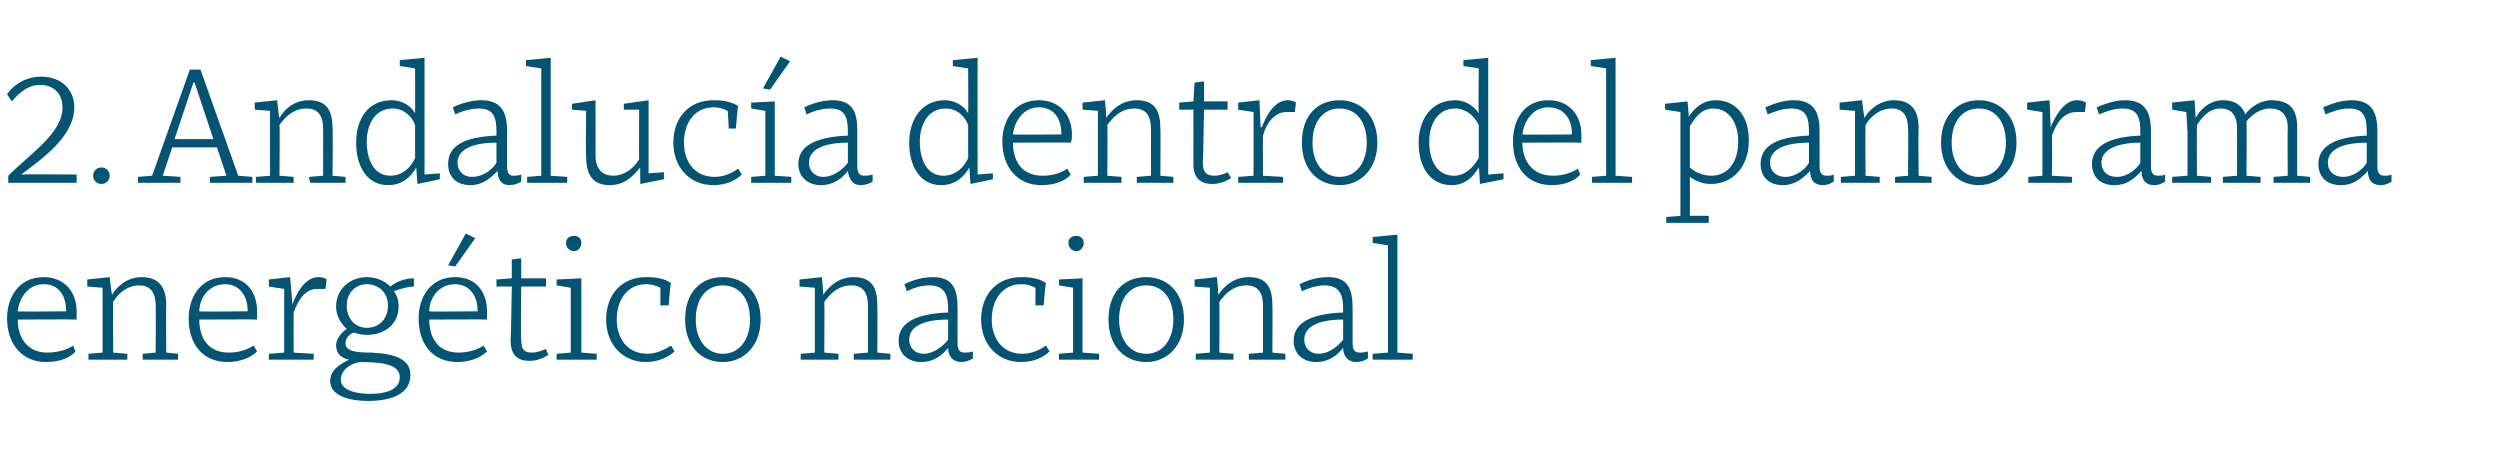
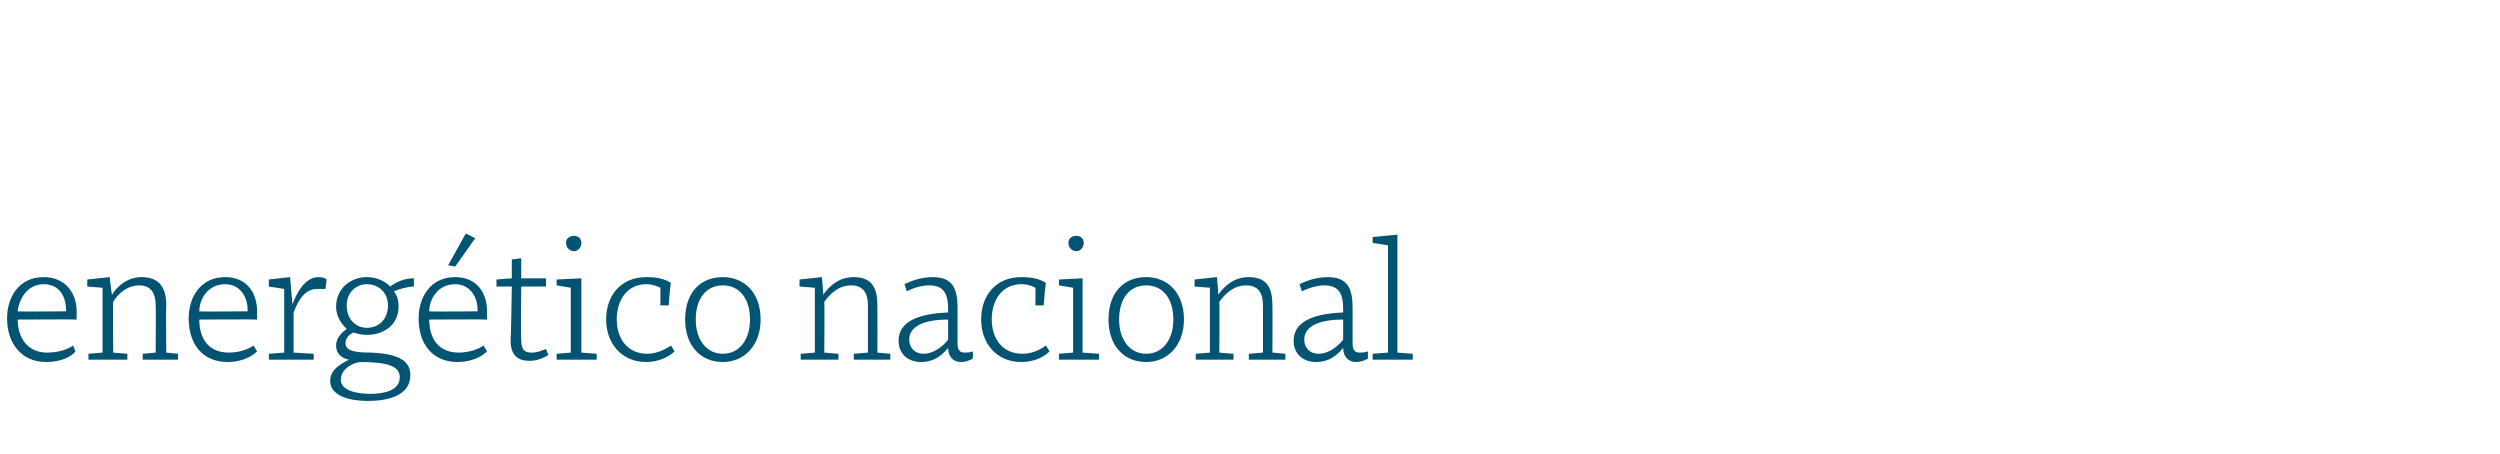
<svg xmlns="http://www.w3.org/2000/svg" version="1.1" width="212px" height="38.5px" viewBox="0 -5 212 38.5" style="top:-5px">
  <desc>2. Andaluc a dentro del panorama energ tico nacional</desc>
  <defs />
  <g id="Polygon134897">
    <path d="M 6.5 21.4 C 6.5 21.6 6.5 21.9 6.5 22.1 C 6.47 22.07 1.5 22.1 1.5 22.1 C 1.5 22.1 1.51 22.11 1.5 22.1 C 1.5 23.6 2.3 24.9 4 24.9 C 5 24.9 5.8 24.6 6.2 24.3 C 6.2 24.3 6.4 24.8 6.4 24.8 C 6 25.3 5.1 25.7 3.9 25.7 C 1.9 25.7 0.6 24.2 0.6 22 C 0.6 20.2 1.6 18.5 3.7 18.5 C 5.5 18.5 6.5 19.8 6.5 21.4 Z M 1.5 21.4 C 1.53 21.44 5.6 21.4 5.6 21.4 C 5.6 21.4 5.64 21.29 5.6 21.3 C 5.6 20.1 5 19.1 3.7 19.1 C 2.3 19.1 1.6 20.4 1.5 21.4 Z M 7.4 19.3 L 7.4 18.7 L 9.3 18.5 C 9.3 18.5 9.47 19.98 9.5 20 C 9.9 19.3 10.8 18.5 12 18.5 C 13.6 18.5 14.1 19.5 14.1 20.9 C 14.06 20.88 14.1 24.9 14.1 24.9 L 15.1 25 L 15.1 25.5 L 12.1 25.5 L 12.1 25 L 13.2 24.9 C 13.2 24.9 13.23 20.88 13.2 20.9 C 13.2 20 12.9 19.2 11.8 19.2 C 10.8 19.2 10 19.9 9.6 20.6 C 9.56 20.61 9.6 24.9 9.6 24.9 L 10.8 25 L 10.8 25.5 L 7.5 25.5 L 7.5 25 L 8.7 24.9 L 8.7 21.2 L 8.7 19.4 L 7.4 19.3 Z M 21.8 21.4 C 21.8 21.6 21.8 21.9 21.8 22.1 C 21.81 22.07 16.9 22.1 16.9 22.1 C 16.9 22.1 16.85 22.11 16.9 22.1 C 16.9 23.6 17.6 24.9 19.4 24.9 C 20.3 24.9 21.1 24.6 21.5 24.3 C 21.5 24.3 21.8 24.8 21.8 24.8 C 21.3 25.3 20.4 25.7 19.3 25.7 C 17.2 25.7 16 24.2 16 22 C 16 20.2 17 18.5 19.1 18.5 C 20.9 18.5 21.8 19.8 21.8 21.4 Z M 16.9 21.4 C 16.87 21.44 21 21.4 21 21.4 C 21 21.4 20.99 21.29 21 21.3 C 21 20.1 20.3 19.1 19.1 19.1 C 17.6 19.1 16.9 20.4 16.9 21.4 Z M 22.8 19.3 L 22.8 18.7 L 24.6 18.5 L 24.8 20.8 C 24.8 20.8 24.77 20.75 24.8 20.8 C 25.1 20 25.8 18.5 27 18.5 C 27.4 18.5 27.6 18.6 27.7 18.7 C 27.7 18.7 27.6 19.5 27.6 19.5 C 27.4 19.5 27.2 19.5 26.9 19.5 C 25.9 19.5 25.3 20.4 24.9 21.5 C 24.89 21.49 24.9 24.9 24.9 24.9 L 26.6 25 L 26.6 25.5 L 22.8 25.5 L 22.8 25 L 24.1 24.9 L 24.1 19.5 L 22.8 19.3 Z M 28 27.3 C 28 26.3 29 25.8 29.6 25.5 C 29 25.4 28.5 25 28.5 24.3 C 28.5 23.6 29.1 23.1 29.4 22.9 C 28.9 22.4 28.5 21.8 28.5 21 C 28.5 19.5 29.7 18.5 31.1 18.5 C 31.9 18.5 32.6 18.8 33.1 19.3 C 33.6 18.9 34.3 18.6 35.1 18.6 C 35.1 18.6 35.1 19.3 35.1 19.3 C 34.6 19.3 33.9 19.5 33.4 19.7 C 33.7 20.1 33.8 20.5 33.8 21 C 33.8 22.5 32.6 23.4 31.1 23.4 C 30.7 23.4 30.3 23.3 30 23.2 C 29.7 23.3 29.3 23.6 29.3 24.1 C 29.3 24.8 30.2 24.9 31.5 24.9 C 33.6 25 34.8 25.5 34.8 26.8 C 34.8 28.6 32.8 29 31.2 29 C 29.7 29 28 28.6 28 27.3 Z M 30.6 25.7 C 30.1 25.7 28.9 26.2 28.9 27.2 C 28.9 28.1 30.2 28.4 31.4 28.4 C 32.6 28.4 33.9 28.1 33.9 27 C 33.9 26.1 33 25.7 30.6 25.7 Z M 29.4 20.9 C 29.4 22.1 30.2 22.8 31.1 22.8 C 32.1 22.8 32.9 22.1 32.9 20.9 C 32.9 19.8 32.1 19.1 31.1 19.1 C 30.2 19.1 29.4 19.8 29.4 20.9 Z M 41.3 21.4 C 41.3 21.6 41.3 21.9 41.3 22.1 C 41.31 22.07 36.4 22.1 36.4 22.1 C 36.4 22.1 36.36 22.11 36.4 22.1 C 36.4 23.6 37.1 24.9 38.9 24.9 C 39.8 24.9 40.6 24.6 41 24.3 C 41 24.3 41.3 24.8 41.3 24.8 C 40.8 25.3 39.9 25.7 38.8 25.7 C 36.7 25.7 35.5 24.2 35.5 22 C 35.5 20.2 36.5 18.5 38.6 18.5 C 40.4 18.5 41.3 19.8 41.3 21.4 Z M 36.4 21.4 C 36.37 21.44 40.5 21.4 40.5 21.4 C 40.5 21.4 40.49 21.29 40.5 21.3 C 40.5 20.1 39.8 19.1 38.6 19.1 C 37.1 19.1 36.4 20.4 36.4 21.4 Z M 38 17.5 L 38 17.5 L 39.5 14.8 L 40.3 15.2 L 38.6 17.6 L 38 17.5 Z M 42.1 18.7 L 43.4 18.6 L 43.4 17 L 44.2 16.9 L 44.2 18.6 L 46.3 18.6 L 46.3 19.3 L 44.2 19.3 C 44.2 19.3 44.15 23.76 44.2 23.8 C 44.2 24.7 44.5 24.9 45.1 24.9 C 45.6 24.9 46 24.7 46.3 24.6 C 46.3 24.6 46.5 25.1 46.5 25.1 C 46.2 25.3 45.6 25.6 44.9 25.6 C 44 25.6 43.3 25.2 43.3 23.9 C 43.33 23.9 43.4 19.3 43.4 19.3 L 42.1 19.3 L 42.1 18.7 Z M 49.3 24.9 L 50.6 25 L 50.6 25.5 L 47.2 25.5 L 47.2 25 L 48.4 24.9 L 48.4 19.4 L 47.2 19.2 L 47.2 18.7 L 49.3 18.6 L 49.3 24.9 Z M 48.7 15 C 49 15 49.3 15.2 49.3 15.6 C 49.3 16 49 16.3 48.7 16.3 C 48.3 16.3 48 16 48 15.6 C 48 15.2 48.3 15 48.7 15 Z M 56.9 19 C 56.85 18.96 56.7 20.9 56.7 20.9 L 56 20.9 C 56 20.9 56.01 19.4 56 19.4 C 55.6 19.2 55.2 19.1 54.8 19.1 C 53.3 19.1 52.3 20.3 52.3 22.1 C 52.3 23.7 53.2 25 54.9 25 C 55.8 25 56.6 24.5 56.9 24.3 C 56.9 24.3 57.2 24.8 57.2 24.8 C 56.8 25.2 55.9 25.7 54.8 25.7 C 52.7 25.7 51.4 24.1 51.4 22.1 C 51.4 20 52.7 18.5 54.8 18.5 C 55.6 18.5 56.3 18.6 56.9 19 Z M 64.5 22.1 C 64.5 24.3 63.1 25.7 61.3 25.7 C 59.4 25.7 58.1 24.3 58.1 22.1 C 58.1 19.8 59.4 18.5 61.3 18.5 C 63.1 18.5 64.5 19.8 64.5 22.1 Z M 59 22.1 C 59 23.8 59.9 25 61.3 25 C 62.7 25 63.6 23.8 63.6 22.1 C 63.6 20.3 62.7 19.2 61.3 19.2 C 59.9 19.2 59 20.3 59 22.1 Z M 67.8 19.3 L 67.8 18.7 L 69.7 18.5 C 69.7 18.5 69.84 19.98 69.8 20 C 70.3 19.3 71.1 18.5 72.4 18.5 C 74 18.5 74.4 19.5 74.4 20.9 C 74.42 20.88 74.4 24.9 74.4 24.9 L 75.5 25 L 75.5 25.5 L 72.4 25.5 L 72.4 25 L 73.6 24.9 C 73.6 24.9 73.6 20.88 73.6 20.9 C 73.6 20 73.3 19.2 72.2 19.2 C 71.1 19.2 70.4 19.9 69.9 20.6 C 69.93 20.61 69.9 24.9 69.9 24.9 L 71.1 25 L 71.1 25.5 L 67.9 25.5 L 67.9 25 L 69.1 24.9 L 69.1 21.2 L 69.1 19.4 L 67.8 19.3 Z M 81.2 21.1 C 81.2 21.1 81.2 24.1 81.2 24.1 C 81.2 24.7 81.4 24.9 81.8 24.9 C 82 24.9 82.2 24.9 82.5 24.8 C 82.5 24.8 82.5 25.4 82.5 25.4 C 82.2 25.6 81.8 25.7 81.5 25.7 C 80.8 25.7 80.4 25.2 80.4 24.5 C 80 25 79.3 25.7 78.1 25.7 C 77 25.7 76.2 25 76.2 23.9 C 76.2 22.3 77.8 21.6 80.4 21.5 C 80.4 21.5 80.4 21.2 80.4 21.2 C 80.4 20 80.1 19.2 78.8 19.2 C 78 19.2 77.3 19.5 76.9 19.7 C 76.9 19.7 76.7 19.1 76.7 19.1 C 77.1 18.9 78 18.5 79.1 18.5 C 80.8 18.5 81.2 19.5 81.2 21.1 Z M 80.4 22.1 C 78.1 22.1 77.1 22.8 77.1 23.8 C 77.1 24.5 77.6 25 78.3 25 C 79.3 25 80.1 24.2 80.4 23.8 C 80.4 23.8 80.4 22.1 80.4 22.1 Z M 88.7 19 C 88.66 18.96 88.5 20.9 88.5 20.9 L 87.8 20.9 C 87.8 20.9 87.82 19.4 87.8 19.4 C 87.4 19.2 87.1 19.1 86.6 19.1 C 85.1 19.1 84.1 20.3 84.1 22.1 C 84.1 23.7 85 25 86.7 25 C 87.7 25 88.4 24.5 88.7 24.3 C 88.7 24.3 89 24.8 89 24.8 C 88.6 25.2 87.8 25.7 86.6 25.7 C 84.5 25.7 83.2 24.1 83.2 22.1 C 83.2 20 84.5 18.5 86.6 18.5 C 87.4 18.5 88.1 18.6 88.7 19 Z M 91.8 24.9 L 93.2 25 L 93.2 25.5 L 89.8 25.5 L 89.8 25 L 91 24.9 L 91 19.4 L 89.8 19.2 L 89.8 18.7 L 91.8 18.6 L 91.8 24.9 Z M 91.3 15 C 91.6 15 91.9 15.2 91.9 15.6 C 91.9 16 91.6 16.3 91.3 16.3 C 90.9 16.3 90.6 16 90.6 15.6 C 90.6 15.2 90.9 15 91.3 15 Z M 100.4 22.1 C 100.4 24.3 99 25.7 97.2 25.7 C 95.3 25.7 94 24.3 94 22.1 C 94 19.8 95.3 18.5 97.2 18.5 C 99 18.5 100.4 19.8 100.4 22.1 Z M 94.9 22.1 C 94.9 23.8 95.8 25 97.2 25 C 98.6 25 99.5 23.8 99.5 22.1 C 99.5 20.3 98.6 19.2 97.2 19.2 C 95.8 19.2 94.9 20.3 94.9 22.1 Z M 101.3 19.3 L 101.3 18.7 L 103.2 18.5 C 103.2 18.5 103.34 19.98 103.3 20 C 103.8 19.3 104.6 18.5 105.9 18.5 C 107.5 18.5 107.9 19.5 107.9 20.9 C 107.92 20.88 107.9 24.9 107.9 24.9 L 109 25 L 109 25.5 L 105.9 25.5 L 105.9 25 L 107.1 24.9 C 107.1 24.9 107.1 20.88 107.1 20.9 C 107.1 20 106.8 19.2 105.7 19.2 C 104.6 19.2 103.9 19.9 103.4 20.6 C 103.43 20.61 103.4 24.9 103.4 24.9 L 104.6 25 L 104.6 25.5 L 101.4 25.5 L 101.4 25 L 102.6 24.9 L 102.6 21.2 L 102.6 19.4 L 101.3 19.3 Z M 114.7 21.1 C 114.7 21.1 114.7 24.1 114.7 24.1 C 114.7 24.7 114.9 24.9 115.3 24.9 C 115.5 24.9 115.7 24.9 116 24.8 C 116 24.8 116 25.4 116 25.4 C 115.7 25.6 115.3 25.7 115 25.7 C 114.3 25.7 113.9 25.2 113.9 24.5 C 113.5 25 112.8 25.7 111.6 25.7 C 110.5 25.7 109.7 25 109.7 23.9 C 109.7 22.3 111.3 21.6 113.9 21.5 C 113.9 21.5 113.9 21.2 113.9 21.2 C 113.9 20 113.6 19.2 112.3 19.2 C 111.6 19.2 110.8 19.5 110.4 19.7 C 110.4 19.7 110.2 19.1 110.2 19.1 C 110.6 18.9 111.5 18.5 112.6 18.5 C 114.3 18.5 114.7 19.5 114.7 21.1 Z M 113.9 22.1 C 111.6 22.1 110.6 22.8 110.6 23.8 C 110.6 24.5 111.1 25 111.8 25 C 112.8 25 113.6 24.2 113.9 23.8 C 113.9 23.8 113.9 22.1 113.9 22.1 Z M 118.5 24.9 L 119.8 25 L 119.8 25.5 L 116.4 25.5 L 116.4 25 L 117.7 24.9 L 117.7 15.8 L 116.4 15.6 L 116.4 15.1 L 118.5 14.9 L 118.5 24.9 Z " stroke="none" fill="#035373" />
  </g>
  <g id="Polygon134896">
-     <path d="M 6.5 10.5 L 0.7 10.5 C 0.7 10.5 0.7 9.87 0.7 9.9 C 2.6 8 5.3 6.3 5.3 4.1 C 5.3 3 4.6 2.2 3.4 2.2 C 2.4 2.2 1.7 2.8 1 3.6 C 1 3.6 0.6 3 0.6 3 C 0.9 2.5 1.9 1.5 3.5 1.5 C 5.2 1.5 6.3 2.6 6.3 4.1 C 6.3 6.6 3.5 8.5 1.8 9.8 C 1.82 9.76 6.5 9.8 6.5 9.8 L 6.5 10.5 Z M 8.6 9.2 C 9 9.2 9.3 9.5 9.3 9.9 C 9.3 10.3 9 10.6 8.6 10.6 C 8.2 10.6 7.9 10.3 7.9 9.9 C 7.9 9.5 8.2 9.2 8.6 9.2 Z M 17.8 10 L 19.2 9.9 L 18.4 7.5 L 14.6 7.5 L 13.8 9.9 L 15.3 10 L 15.3 10.5 L 11.7 10.5 L 11.7 10 L 12.9 9.9 L 16.1 0.9 L 17 0.9 L 20.2 9.9 L 21.4 10 L 21.4 10.5 L 17.8 10.5 L 17.8 10 Z M 14.8 6.8 L 18.1 6.8 L 16.5 2 L 16.4 2 L 14.8 6.8 Z M 21.6 4.3 L 21.6 3.7 L 23.5 3.5 C 23.5 3.5 23.65 4.98 23.7 5 C 24.1 4.3 24.9 3.5 26.2 3.5 C 27.8 3.5 28.2 4.5 28.2 5.9 C 28.24 5.88 28.2 9.9 28.2 9.9 L 29.3 10 L 29.3 10.5 L 26.3 10.5 L 26.2 10 L 27.4 9.9 C 27.4 9.9 27.41 5.88 27.4 5.9 C 27.4 5 27.1 4.2 26 4.2 C 24.9 4.2 24.2 4.9 23.7 5.6 C 23.74 5.61 23.7 9.9 23.7 9.9 L 24.9 10 L 24.9 10.5 L 21.7 10.5 L 21.7 10 L 22.9 9.9 L 22.9 6.2 L 22.9 4.4 L 21.6 4.3 Z M 35.2 4.6 C 35.21 4.62 35.2 0.8 35.2 0.8 L 33.9 0.6 L 33.9 0.1 L 36 -0.1 L 36 9.8 L 37.3 9.7 L 37.3 10.2 L 35.4 10.6 L 35.4 10.6 C 35.4 10.6 35.29 9.2 35.3 9.2 C 34.9 9.9 34.2 10.7 32.9 10.7 C 31.2 10.7 30.2 9.2 30.2 7.1 C 30.2 5.1 31.2 3.5 33.2 3.5 C 34 3.5 34.8 3.9 35.2 4.6 Z M 31.1 7 C 31.1 8.7 31.8 9.9 33.1 9.9 C 34.2 9.9 34.9 9.1 35.2 8.4 C 35.2 8.4 35.2 5.6 35.2 5.6 C 34.9 4.8 34.2 4.2 33.3 4.2 C 31.7 4.2 31.1 5.7 31.1 7 Z M 43 6.1 C 43 6.1 43 9.1 43 9.1 C 43 9.7 43.2 9.9 43.5 9.9 C 43.7 9.9 44 9.9 44.2 9.8 C 44.2 9.8 44.2 10.4 44.2 10.4 C 43.9 10.6 43.5 10.7 43.2 10.7 C 42.5 10.7 42.2 10.2 42.2 9.5 C 41.7 10 41 10.7 39.9 10.7 C 38.7 10.7 38 10 38 8.9 C 38 7.3 39.5 6.6 42.1 6.5 C 42.1 6.5 42.1 6.2 42.1 6.2 C 42.1 5 41.9 4.2 40.6 4.2 C 39.8 4.2 39 4.5 38.6 4.7 C 38.6 4.7 38.4 4.1 38.4 4.1 C 38.8 3.9 39.8 3.5 40.8 3.5 C 42.5 3.5 43 4.5 43 6.1 Z M 42.1 7.1 C 39.8 7.1 38.8 7.8 38.8 8.8 C 38.8 9.5 39.3 10 40 10 C 41.1 10 41.9 9.2 42.1 8.8 C 42.1 8.8 42.1 7.1 42.1 7.1 Z M 46.7 9.9 L 48.1 10 L 48.1 10.5 L 44.7 10.5 L 44.7 10 L 45.9 9.9 L 45.9 0.8 L 44.6 0.6 L 44.6 0.1 L 46.7 -0.1 L 46.7 9.9 Z M 54.3 10.6 C 54.3 10.6 54.27 9.17 54.3 9.2 C 53.7 9.9 53 10.7 51.7 10.7 C 50.1 10.7 49.7 9.6 49.7 8.2 C 49.67 8.25 49.7 4.4 49.7 4.4 L 48.5 4.3 L 48.5 3.8 L 50.5 3.5 C 50.5 3.5 50.51 8.24 50.5 8.2 C 50.5 9.1 50.9 9.9 52 9.9 C 53 9.9 53.8 9.2 54.2 8.5 C 54.18 8.51 54.2 4.3 54.2 4.3 L 52.9 4.3 L 52.9 3.8 L 55 3.5 L 55 9.7 L 56.3 9.6 L 56.3 10.2 L 54.3 10.6 Z M 62.6 4 C 62.56 3.96 62.4 5.9 62.4 5.9 L 61.8 5.9 C 61.8 5.9 61.73 4.4 61.7 4.4 C 61.3 4.2 61 4.1 60.5 4.1 C 59 4.1 58 5.3 58 7.1 C 58 8.7 58.9 10 60.6 10 C 61.6 10 62.3 9.5 62.6 9.3 C 62.6 9.3 62.9 9.8 62.9 9.8 C 62.5 10.2 61.7 10.7 60.5 10.7 C 58.4 10.7 57.1 9.1 57.1 7.1 C 57.1 5 58.4 3.5 60.5 3.5 C 61.3 3.5 62 3.6 62.6 4 Z M 65.7 9.9 L 67.1 10 L 67.1 10.5 L 63.7 10.5 L 63.7 10 L 64.9 9.9 L 64.9 4.4 L 63.7 4.2 L 63.7 3.7 L 65.7 3.6 L 65.7 9.9 Z M 64.7 2.5 L 64.7 2.5 L 66.2 -0.2 L 67 0.2 L 65.3 2.6 L 64.7 2.5 Z M 72.7 6.1 C 72.7 6.1 72.7 9.1 72.7 9.1 C 72.7 9.7 72.9 9.9 73.3 9.9 C 73.5 9.9 73.7 9.9 74 9.8 C 74 9.8 74 10.4 74 10.4 C 73.7 10.6 73.3 10.7 73 10.7 C 72.3 10.7 72 10.2 71.9 9.5 C 71.5 10 70.8 10.7 69.6 10.7 C 68.5 10.7 67.7 10 67.7 8.9 C 67.7 7.3 69.3 6.6 71.9 6.5 C 71.9 6.5 71.9 6.2 71.9 6.2 C 71.9 5 71.7 4.2 70.4 4.2 C 69.6 4.2 68.8 4.5 68.4 4.7 C 68.4 4.7 68.2 4.1 68.2 4.1 C 68.6 3.9 69.6 3.5 70.6 3.5 C 72.3 3.5 72.7 4.5 72.7 6.1 Z M 71.9 7.1 C 69.6 7.1 68.6 7.8 68.6 8.8 C 68.6 9.5 69.1 10 69.8 10 C 70.8 10 71.6 9.2 71.9 8.8 C 71.9 8.8 71.9 7.1 71.9 7.1 Z M 82.1 4.6 C 82.12 4.62 82.1 0.8 82.1 0.8 L 80.8 0.6 L 80.8 0.1 L 82.9 -0.1 L 82.9 9.8 L 84.2 9.7 L 84.2 10.2 L 82.3 10.6 L 82.3 10.6 C 82.3 10.6 82.2 9.2 82.2 9.2 C 81.8 9.9 81.1 10.7 79.8 10.7 C 78.1 10.7 77.1 9.2 77.1 7.1 C 77.1 5.1 78.2 3.5 80.1 3.5 C 80.9 3.5 81.7 3.9 82.1 4.6 Z M 78 7 C 78 8.7 78.7 9.9 80 9.9 C 81.1 9.9 81.8 9.1 82.1 8.4 C 82.1 8.4 82.1 5.6 82.1 5.6 C 81.8 4.8 81.1 4.2 80.2 4.2 C 78.6 4.2 78 5.7 78 7 Z M 90.9 6.4 C 90.9 6.6 90.9 6.9 90.8 7.1 C 90.84 7.07 85.9 7.1 85.9 7.1 C 85.9 7.1 85.89 7.11 85.9 7.1 C 85.9 8.6 86.6 9.9 88.4 9.9 C 89.4 9.9 90.1 9.6 90.5 9.3 C 90.5 9.3 90.8 9.8 90.8 9.8 C 90.4 10.3 89.5 10.7 88.3 10.7 C 86.3 10.7 85 9.2 85 7 C 85 5.2 86 3.5 88.1 3.5 C 89.9 3.5 90.9 4.8 90.9 6.4 Z M 85.9 6.4 C 85.9 6.44 90 6.4 90 6.4 C 90 6.4 90.02 6.29 90 6.3 C 90 5.1 89.4 4.1 88.1 4.1 C 86.7 4.1 86 5.4 85.9 6.4 Z M 91.8 4.3 L 91.8 3.7 L 93.7 3.5 C 93.7 3.5 93.85 4.98 93.8 5 C 94.3 4.3 95.1 3.5 96.4 3.5 C 98 3.5 98.4 4.5 98.4 5.9 C 98.43 5.88 98.4 9.9 98.4 9.9 L 99.5 10 L 99.5 10.5 L 96.4 10.5 L 96.4 10 L 97.6 9.9 C 97.6 9.9 97.61 5.88 97.6 5.9 C 97.6 5 97.3 4.2 96.2 4.2 C 95.1 4.2 94.4 4.9 93.9 5.6 C 93.94 5.61 93.9 9.9 93.9 9.9 L 95.1 10 L 95.1 10.5 L 91.9 10.5 L 91.9 10 L 93.1 9.9 L 93.1 6.2 L 93.1 4.4 L 91.8 4.3 Z M 100 3.7 L 101.2 3.6 L 101.3 2 L 102.1 1.9 L 102.1 3.6 L 104.1 3.6 L 104.1 4.3 L 102.1 4.3 C 102.1 4.3 102.03 8.76 102 8.8 C 102 9.7 102.4 9.9 103 9.9 C 103.5 9.9 103.9 9.7 104.1 9.6 C 104.1 9.6 104.4 10.1 104.4 10.1 C 104.1 10.3 103.5 10.6 102.8 10.6 C 101.9 10.6 101.2 10.2 101.2 8.9 C 101.21 8.9 101.2 4.3 101.2 4.3 L 100 4.3 L 100 3.7 Z M 105 4.3 L 105 3.7 L 106.8 3.5 L 106.9 5.8 C 106.9 5.8 106.96 5.75 107 5.8 C 107.3 5 108 3.5 109.2 3.5 C 109.5 3.5 109.8 3.6 109.9 3.7 C 109.9 3.7 109.8 4.5 109.8 4.5 C 109.6 4.5 109.4 4.5 109.1 4.5 C 108.1 4.5 107.4 5.4 107.1 6.5 C 107.08 6.49 107.1 9.9 107.1 9.9 L 108.8 10 L 108.8 10.5 L 105 10.5 L 105 10 L 106.3 9.9 L 106.3 4.5 L 105 4.3 Z M 116.8 7.1 C 116.8 9.3 115.4 10.7 113.6 10.7 C 111.7 10.7 110.4 9.3 110.4 7.1 C 110.4 4.8 111.7 3.5 113.6 3.5 C 115.4 3.5 116.8 4.8 116.8 7.1 Z M 111.3 7.1 C 111.3 8.8 112.2 10 113.6 10 C 115 10 115.9 8.8 115.9 7.1 C 115.9 5.3 115 4.2 113.6 4.2 C 112.2 4.2 111.3 5.3 111.3 7.1 Z M 125.4 4.6 C 125.35 4.62 125.4 0.8 125.4 0.8 L 124.1 0.6 L 124.1 0.1 L 126.2 -0.1 L 126.2 9.8 L 127.5 9.7 L 127.5 10.2 L 125.5 10.6 L 125.5 10.6 C 125.5 10.6 125.43 9.2 125.4 9.2 C 125 9.9 124.3 10.7 123.1 10.7 C 121.3 10.7 120.3 9.2 120.3 7.1 C 120.3 5.1 121.4 3.5 123.4 3.5 C 124.2 3.5 124.9 3.9 125.4 4.6 Z M 121.2 7 C 121.2 8.7 121.9 9.9 123.3 9.9 C 124.3 9.9 125 9.1 125.4 8.4 C 125.4 8.4 125.4 5.6 125.4 5.6 C 125 4.8 124.3 4.2 123.4 4.2 C 121.8 4.2 121.2 5.7 121.2 7 Z M 134.1 6.4 C 134.1 6.6 134.1 6.9 134.1 7.1 C 134.08 7.07 129.1 7.1 129.1 7.1 C 129.1 7.1 129.12 7.11 129.1 7.1 C 129.1 8.6 129.9 9.9 131.7 9.9 C 132.6 9.9 133.4 9.6 133.8 9.3 C 133.8 9.3 134 9.8 134 9.8 C 133.6 10.3 132.7 10.7 131.6 10.7 C 129.5 10.7 128.3 9.2 128.3 7 C 128.3 5.2 129.2 3.5 131.3 3.5 C 133.1 3.5 134.1 4.8 134.1 6.4 Z M 129.1 6.4 C 129.13 6.44 133.3 6.4 133.3 6.4 C 133.3 6.4 133.25 6.29 133.3 6.3 C 133.3 5.1 132.6 4.1 131.3 4.1 C 129.9 4.1 129.2 5.4 129.1 6.4 Z M 137 9.9 L 138.4 10 L 138.4 10.5 L 135 10.5 L 135 10 L 136.2 9.9 L 136.2 0.8 L 134.9 0.6 L 134.9 0.1 L 137 -0.1 L 137 9.9 Z M 148.3 6.9 C 148.3 9.3 146.8 10.6 145.1 10.6 C 144.4 10.6 143.9 10.4 143.3 10 C 143.31 10.01 143.3 13.3 143.3 13.3 L 144.9 13.3 L 144.9 13.9 L 141.3 13.9 L 141.3 13.4 L 142.5 13.3 L 142.5 6.3 L 142.5 4.5 L 141.2 4.3 L 141.2 3.8 L 143.1 3.6 C 143.1 3.6 143.23 4.89 143.2 4.9 C 143.6 4.3 144.3 3.5 145.5 3.5 C 147 3.5 148.3 4.6 148.3 6.9 Z M 143.3 5.7 C 143.3 5.7 143.3 9.2 143.3 9.2 C 143.6 9.5 144.3 9.9 145.1 9.9 C 146.5 9.9 147.4 8.8 147.4 7 C 147.4 5.4 146.6 4.2 145.3 4.2 C 144.3 4.2 143.8 4.9 143.3 5.7 Z M 154.3 6.1 C 154.3 6.1 154.3 9.1 154.3 9.1 C 154.3 9.7 154.5 9.9 154.9 9.9 C 155.1 9.9 155.3 9.9 155.5 9.8 C 155.5 9.8 155.5 10.4 155.5 10.4 C 155.2 10.6 154.9 10.7 154.6 10.7 C 153.8 10.7 153.5 10.2 153.5 9.5 C 153 10 152.3 10.7 151.2 10.7 C 150 10.7 149.3 10 149.3 8.9 C 149.3 7.3 150.8 6.6 153.4 6.5 C 153.4 6.5 153.4 6.2 153.4 6.2 C 153.4 5 153.2 4.2 151.9 4.2 C 151.1 4.2 150.4 4.5 149.9 4.7 C 149.9 4.7 149.7 4.1 149.7 4.1 C 150.2 3.9 151.1 3.5 152.1 3.5 C 153.8 3.5 154.3 4.5 154.3 6.1 Z M 153.4 7.1 C 151.1 7.1 150.1 7.8 150.1 8.8 C 150.1 9.5 150.6 10 151.4 10 C 152.4 10 153.2 9.2 153.4 8.8 C 153.4 8.8 153.4 7.1 153.4 7.1 Z M 156 4.3 L 156 3.7 L 157.9 3.5 C 157.9 3.5 158.08 4.98 158.1 5 C 158.5 4.3 159.4 3.5 160.6 3.5 C 162.2 3.5 162.7 4.5 162.7 5.9 C 162.66 5.88 162.7 9.9 162.7 9.9 L 163.8 10 L 163.8 10.5 L 160.7 10.5 L 160.7 10 L 161.8 9.9 C 161.8 9.9 161.84 5.88 161.8 5.9 C 161.8 5 161.5 4.2 160.4 4.2 C 159.4 4.2 158.6 4.9 158.2 5.6 C 158.17 5.61 158.2 9.9 158.2 9.9 L 159.4 10 L 159.4 10.5 L 156.1 10.5 L 156.1 10 L 157.3 9.9 L 157.3 6.2 L 157.3 4.4 L 156 4.3 Z M 171 7.1 C 171 9.3 169.6 10.7 167.8 10.7 C 166 10.7 164.6 9.3 164.6 7.1 C 164.6 4.8 166 3.5 167.8 3.5 C 169.6 3.5 171 4.8 171 7.1 Z M 165.5 7.1 C 165.5 8.8 166.4 10 167.8 10 C 169.2 10 170.1 8.8 170.1 7.1 C 170.1 5.3 169.2 4.2 167.8 4.2 C 166.4 4.2 165.5 5.3 165.5 7.1 Z M 171.9 4.3 L 171.9 3.7 L 173.8 3.5 L 173.9 5.8 C 173.9 5.8 173.92 5.75 173.9 5.8 C 174.2 5 175 3.5 176.1 3.5 C 176.5 3.5 176.7 3.6 176.9 3.7 C 176.9 3.7 176.8 4.5 176.8 4.5 C 176.5 4.5 176.3 4.5 176.1 4.5 C 175 4.5 174.4 5.4 174 6.5 C 174.04 6.49 174 9.9 174 9.9 L 175.7 10 L 175.7 10.5 L 172 10.5 L 172 10 L 173.2 9.9 L 173.2 4.5 L 171.9 4.3 Z M 182.4 6.1 C 182.4 6.1 182.4 9.1 182.4 9.1 C 182.4 9.7 182.6 9.9 183 9.9 C 183.2 9.9 183.4 9.9 183.6 9.8 C 183.6 9.8 183.6 10.4 183.6 10.4 C 183.3 10.6 183 10.7 182.7 10.7 C 181.9 10.7 181.6 10.2 181.6 9.5 C 181.1 10 180.5 10.7 179.3 10.7 C 178.1 10.7 177.4 10 177.4 8.9 C 177.4 7.3 179 6.6 181.5 6.5 C 181.5 6.5 181.5 6.2 181.5 6.2 C 181.5 5 181.3 4.2 180 4.2 C 179.2 4.2 178.5 4.5 178 4.7 C 178 4.7 177.8 4.1 177.8 4.1 C 178.3 3.9 179.2 3.5 180.2 3.5 C 181.9 3.5 182.4 4.5 182.4 6.1 Z M 181.5 7.1 C 179.3 7.1 178.2 7.8 178.2 8.8 C 178.2 9.5 178.7 10 179.5 10 C 180.5 10 181.3 9.2 181.5 8.8 C 181.5 8.8 181.5 7.1 181.5 7.1 Z M 184.2 3.7 L 186.1 3.5 C 186.1 3.5 186.18 4.98 186.2 5 C 186.5 4.4 187.3 3.5 188.5 3.5 C 189.5 3.5 190.1 3.9 190.4 4.7 C 190.8 4.1 191.7 3.5 192.6 3.5 C 194.3 3.5 194.8 4.4 194.8 5.8 C 194.79 5.82 194.8 9.9 194.8 9.9 L 195.9 10 L 195.9 10.5 L 192.8 10.5 L 192.8 10 L 194 9.9 C 194 9.9 193.97 5.82 194 5.8 C 194 4.9 193.6 4.2 192.5 4.2 C 191.6 4.2 190.9 4.8 190.5 5.3 C 190.54 5.29 190.5 9.9 190.5 9.9 L 191.7 10 L 191.7 10.5 L 188.5 10.5 L 188.5 10 L 189.7 9.9 C 189.7 9.9 189.71 5.92 189.7 5.9 C 189.7 5 189.4 4.2 188.3 4.2 C 187.3 4.2 186.7 5 186.3 5.6 C 186.28 5.61 186.3 9.9 186.3 9.9 L 187.5 10 L 187.5 10.5 L 184.2 10.5 L 184.2 10 L 185.5 9.9 L 185.5 6.2 L 185.4 4.5 L 184.2 4.3 L 184.2 3.7 Z M 201.6 6.1 C 201.6 6.1 201.6 9.1 201.6 9.1 C 201.6 9.7 201.8 9.9 202.2 9.9 C 202.4 9.9 202.6 9.9 202.8 9.8 C 202.8 9.8 202.8 10.4 202.8 10.4 C 202.5 10.6 202.2 10.7 201.9 10.7 C 201.1 10.7 200.8 10.2 200.8 9.5 C 200.3 10 199.7 10.7 198.5 10.7 C 197.3 10.7 196.6 10 196.6 8.9 C 196.6 7.3 198.2 6.6 200.7 6.5 C 200.7 6.5 200.7 6.2 200.7 6.2 C 200.7 5 200.5 4.2 199.2 4.2 C 198.4 4.2 197.7 4.5 197.2 4.7 C 197.2 4.7 197 4.1 197 4.1 C 197.5 3.9 198.4 3.5 199.4 3.5 C 201.1 3.5 201.6 4.5 201.6 6.1 Z M 200.7 7.1 C 198.4 7.1 197.4 7.8 197.4 8.8 C 197.4 9.5 197.9 10 198.7 10 C 199.7 10 200.5 9.2 200.7 8.8 C 200.7 8.8 200.7 7.1 200.7 7.1 Z " stroke="none" fill="#035373" />
-   </g>
+     </g>
</svg>